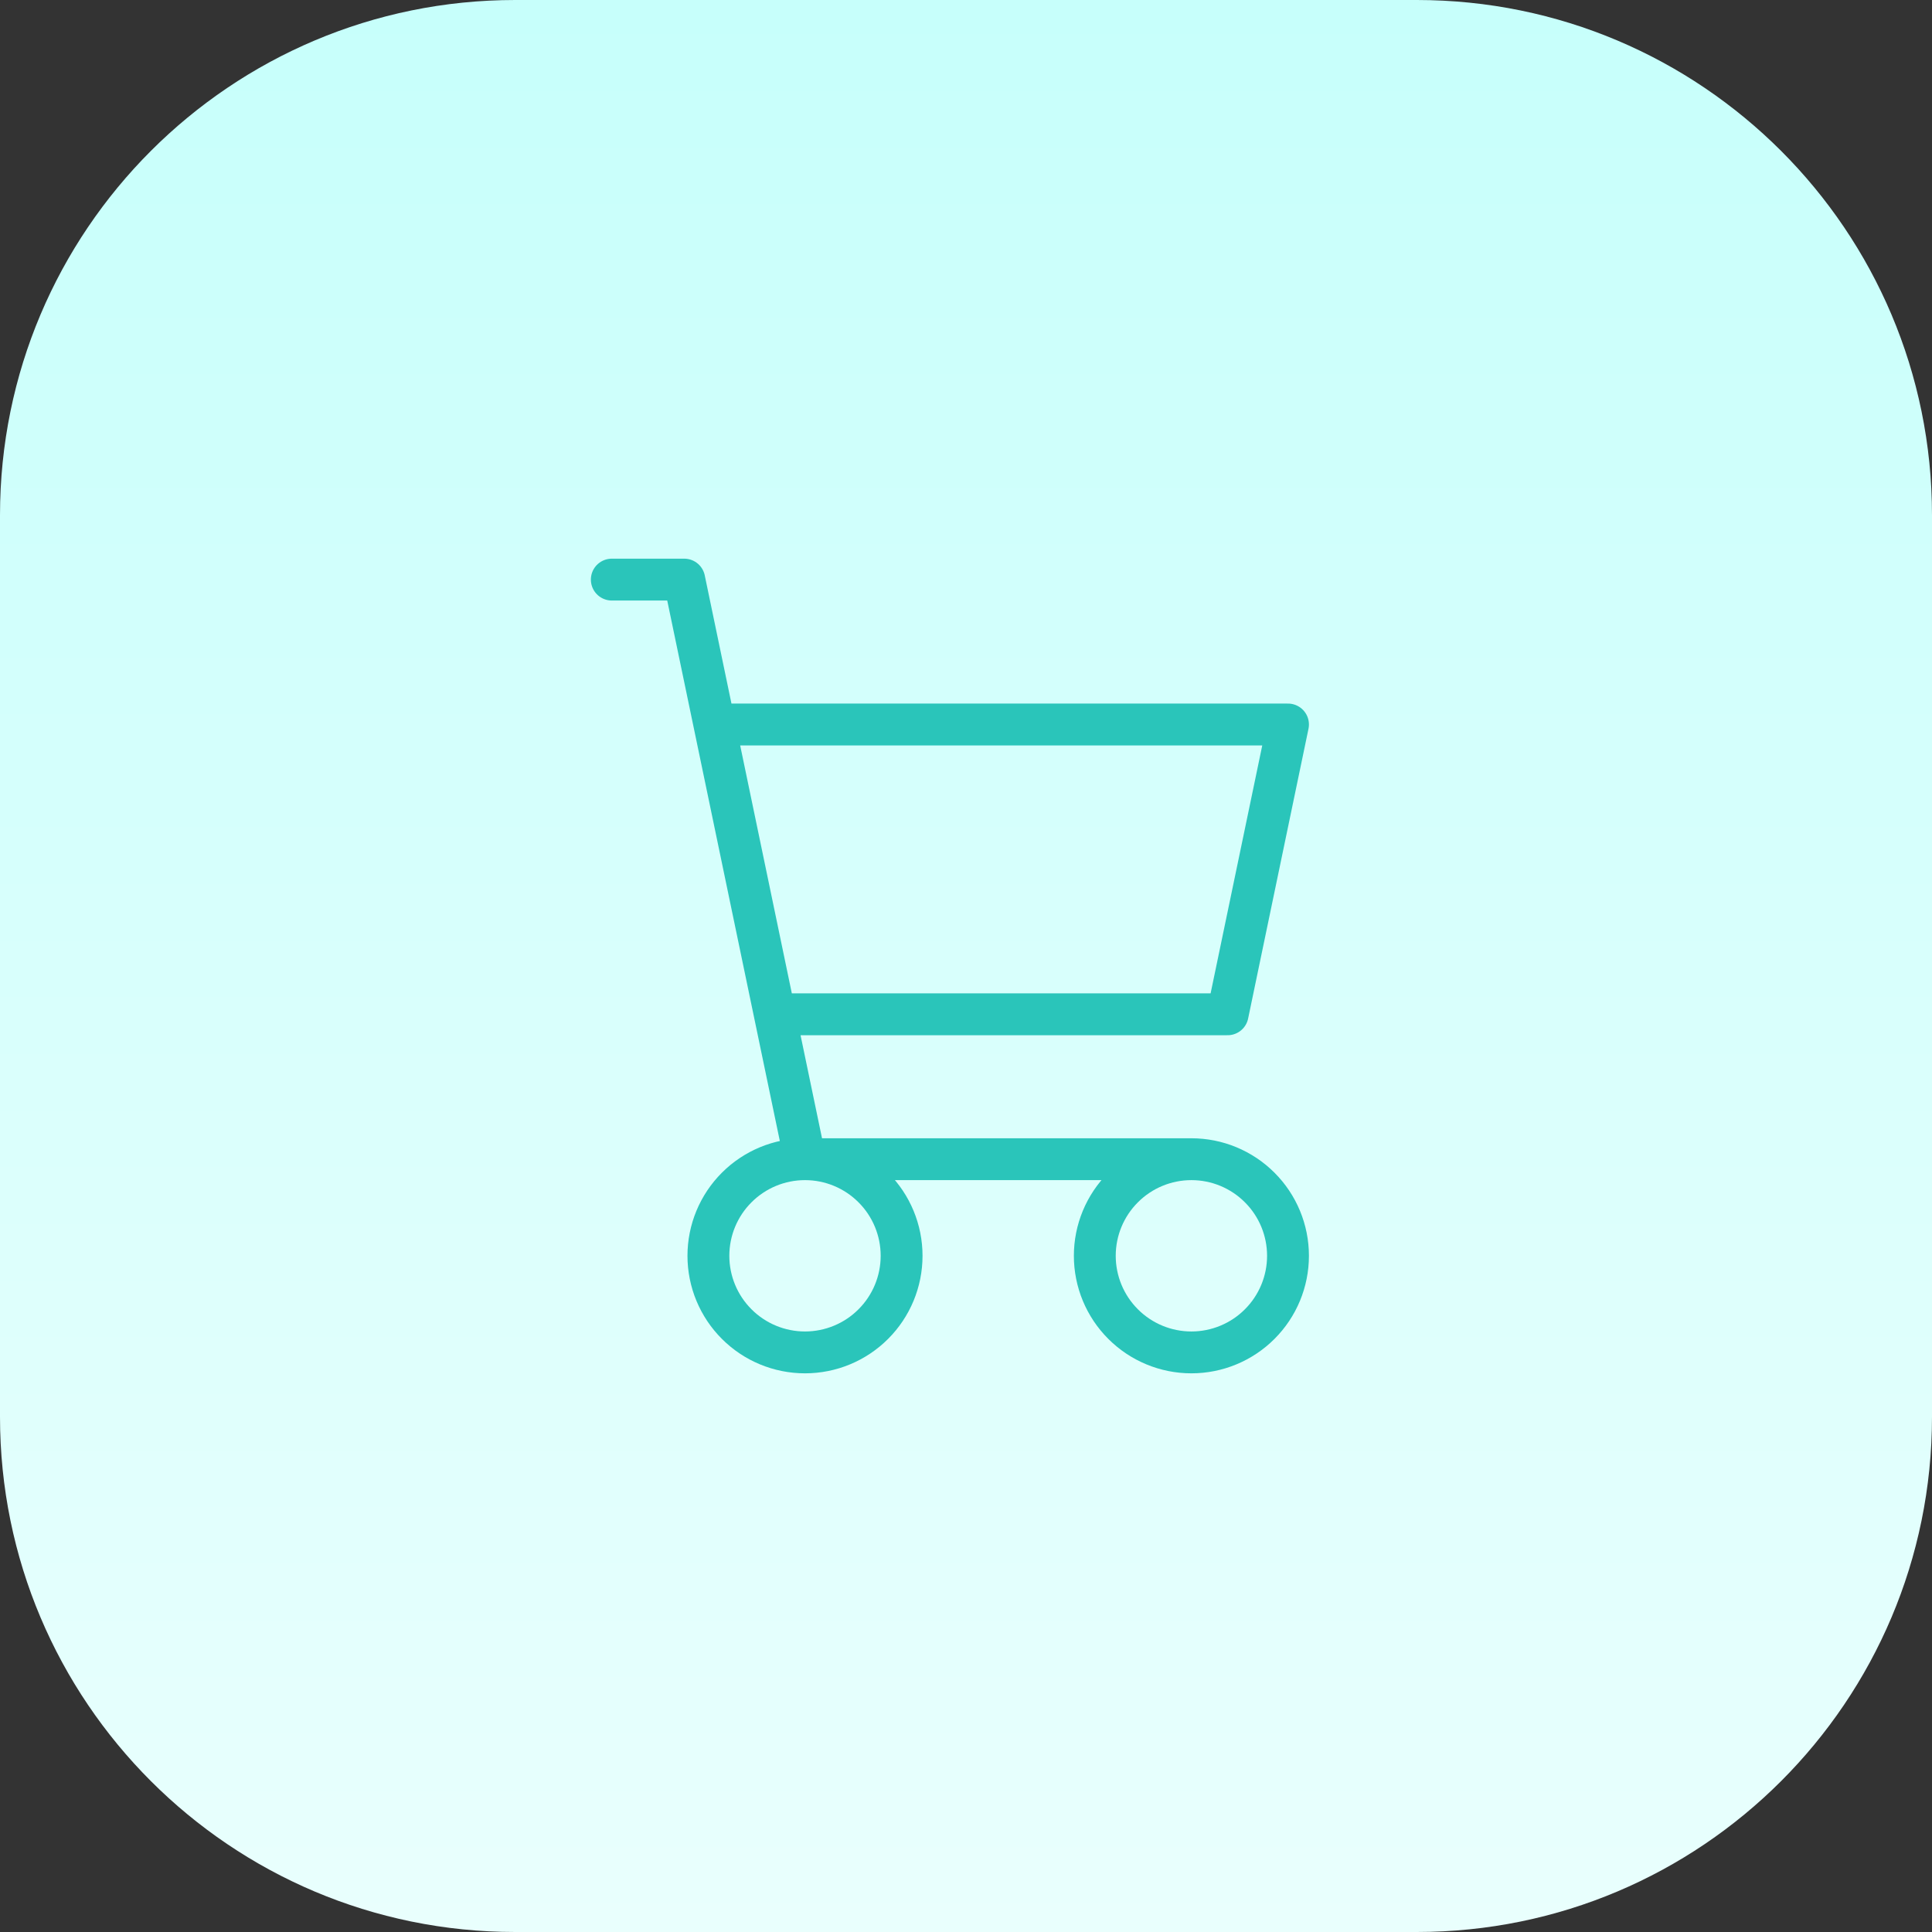
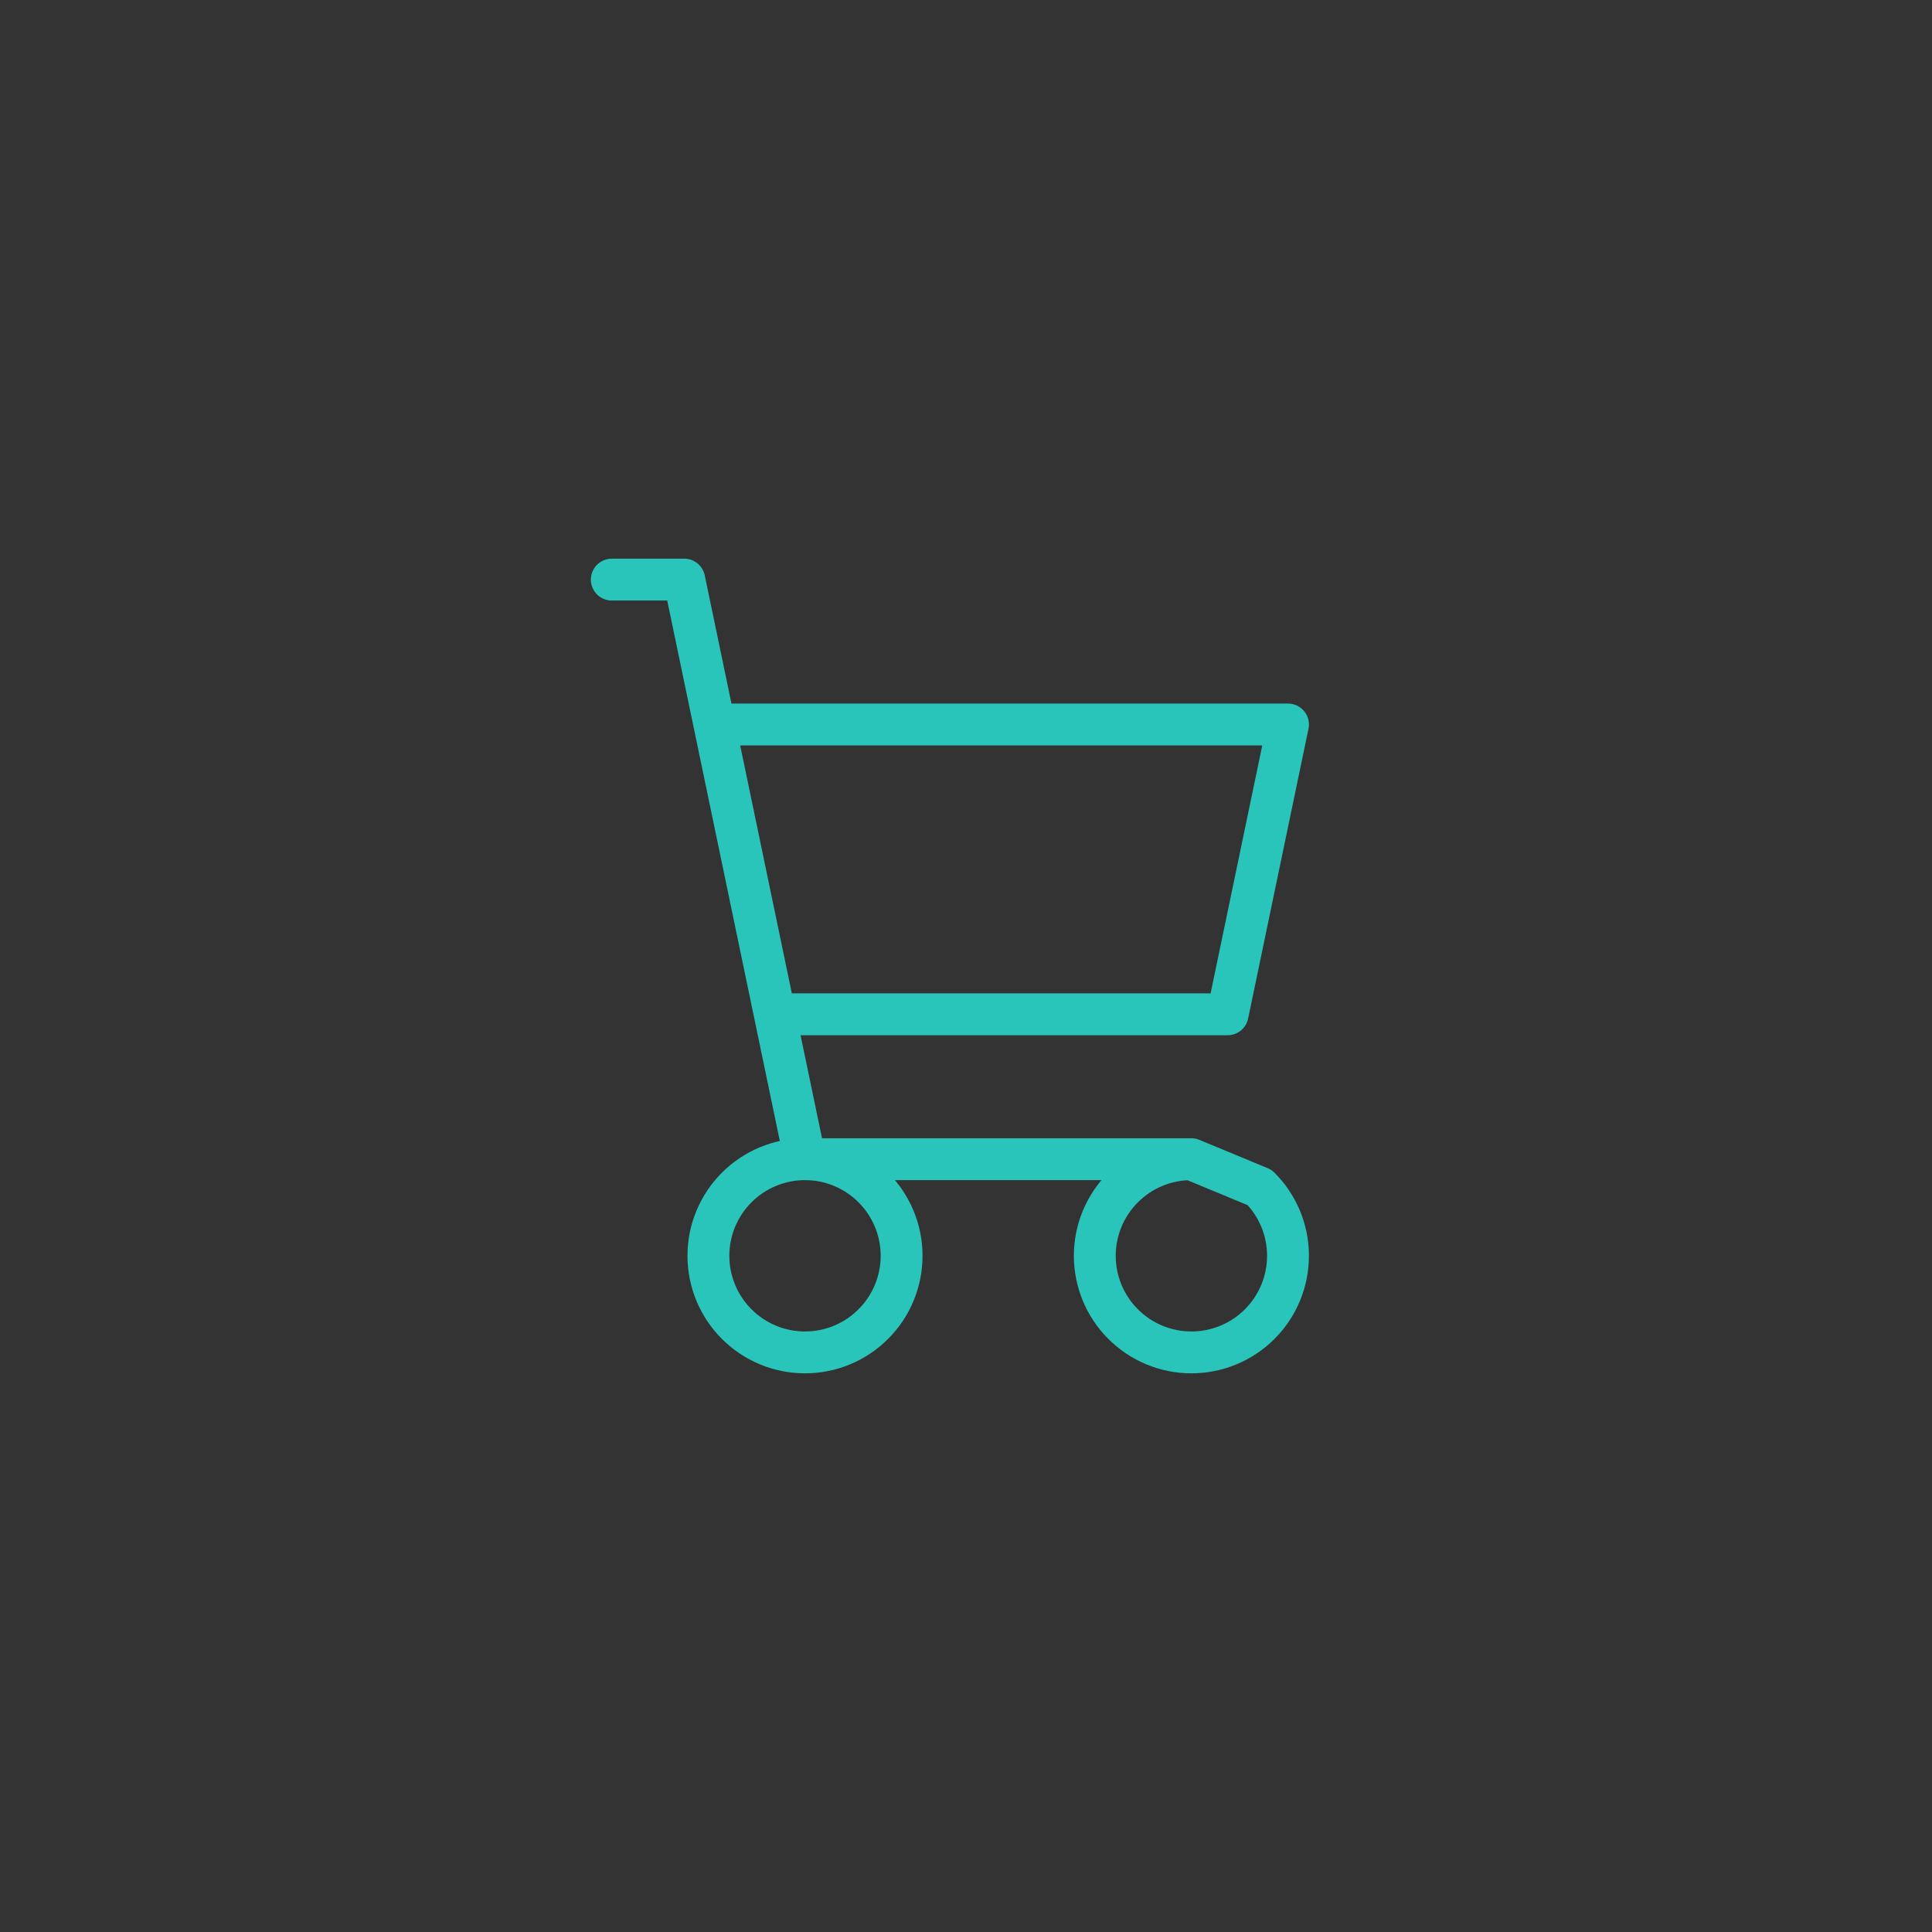
<svg xmlns="http://www.w3.org/2000/svg" width="60" height="60" viewBox="0 0 60 60" fill="none">
  <rect x="0" y="0" width="60" height="60" fill="#333333" stroke="none" />
-   <path d="M0 16C0 7.163 7.163 0 16 0H44C52.837 0 60 7.163 60 16V44C60 52.837 52.837 60 44 60H16C7.163 60 0 52.837 0 44V16Z" fill="url(#paint0_linear_6781_3070)" />
-   <path d="M19 18H21.25L25 36M25 36H37M25 36C24.204 36 23.441 36.316 22.879 36.879C22.316 37.441 22 38.204 22 39C22 39.796 22.316 40.559 22.879 41.121C23.441 41.684 24.204 42 25 42C25.796 42 26.559 41.684 27.121 41.121C27.684 40.559 28 39.796 28 39C28 38.204 27.684 37.441 27.121 36.879C26.559 36.316 25.796 36 25 36ZM37 36C36.204 36 35.441 36.316 34.879 36.879C34.316 37.441 34 38.204 34 39C34 39.796 34.316 40.559 34.879 41.121C35.441 41.684 36.204 42 37 42C37.796 42 38.559 41.684 39.121 41.121C39.684 40.559 40 39.796 40 39C40 38.204 39.684 37.441 39.121 36.879C38.559 36.316 37.796 36 37 36ZM24.25 31.5H38.125L40 22.5H22.468" stroke="#2AC5BA" stroke-width="1.3" stroke-linecap="round" stroke-linejoin="round" />
+   <path d="M19 18H21.25L25 36M25 36H37M25 36C24.204 36 23.441 36.316 22.879 36.879C22.316 37.441 22 38.204 22 39C22 39.796 22.316 40.559 22.879 41.121C23.441 41.684 24.204 42 25 42C25.796 42 26.559 41.684 27.121 41.121C27.684 40.559 28 39.796 28 39C28 38.204 27.684 37.441 27.121 36.879C26.559 36.316 25.796 36 25 36ZM37 36C36.204 36 35.441 36.316 34.879 36.879C34.316 37.441 34 38.204 34 39C34 39.796 34.316 40.559 34.879 41.121C35.441 41.684 36.204 42 37 42C37.796 42 38.559 41.684 39.121 41.121C39.684 40.559 40 39.796 40 39C40 38.204 39.684 37.441 39.121 36.879ZM24.25 31.5H38.125L40 22.5H22.468" stroke="#2AC5BA" stroke-width="1.3" stroke-linecap="round" stroke-linejoin="round" />
  <defs>
    <linearGradient id="paint0_linear_6781_3070" x1="30" y1="60" x2="30" y2="0" gradientUnits="userSpaceOnUse">
      <stop stop-color="#E9FFFD" />
      <stop offset="0.997" stop-color="#C7FFFB" />
    </linearGradient>
  </defs>
</svg>